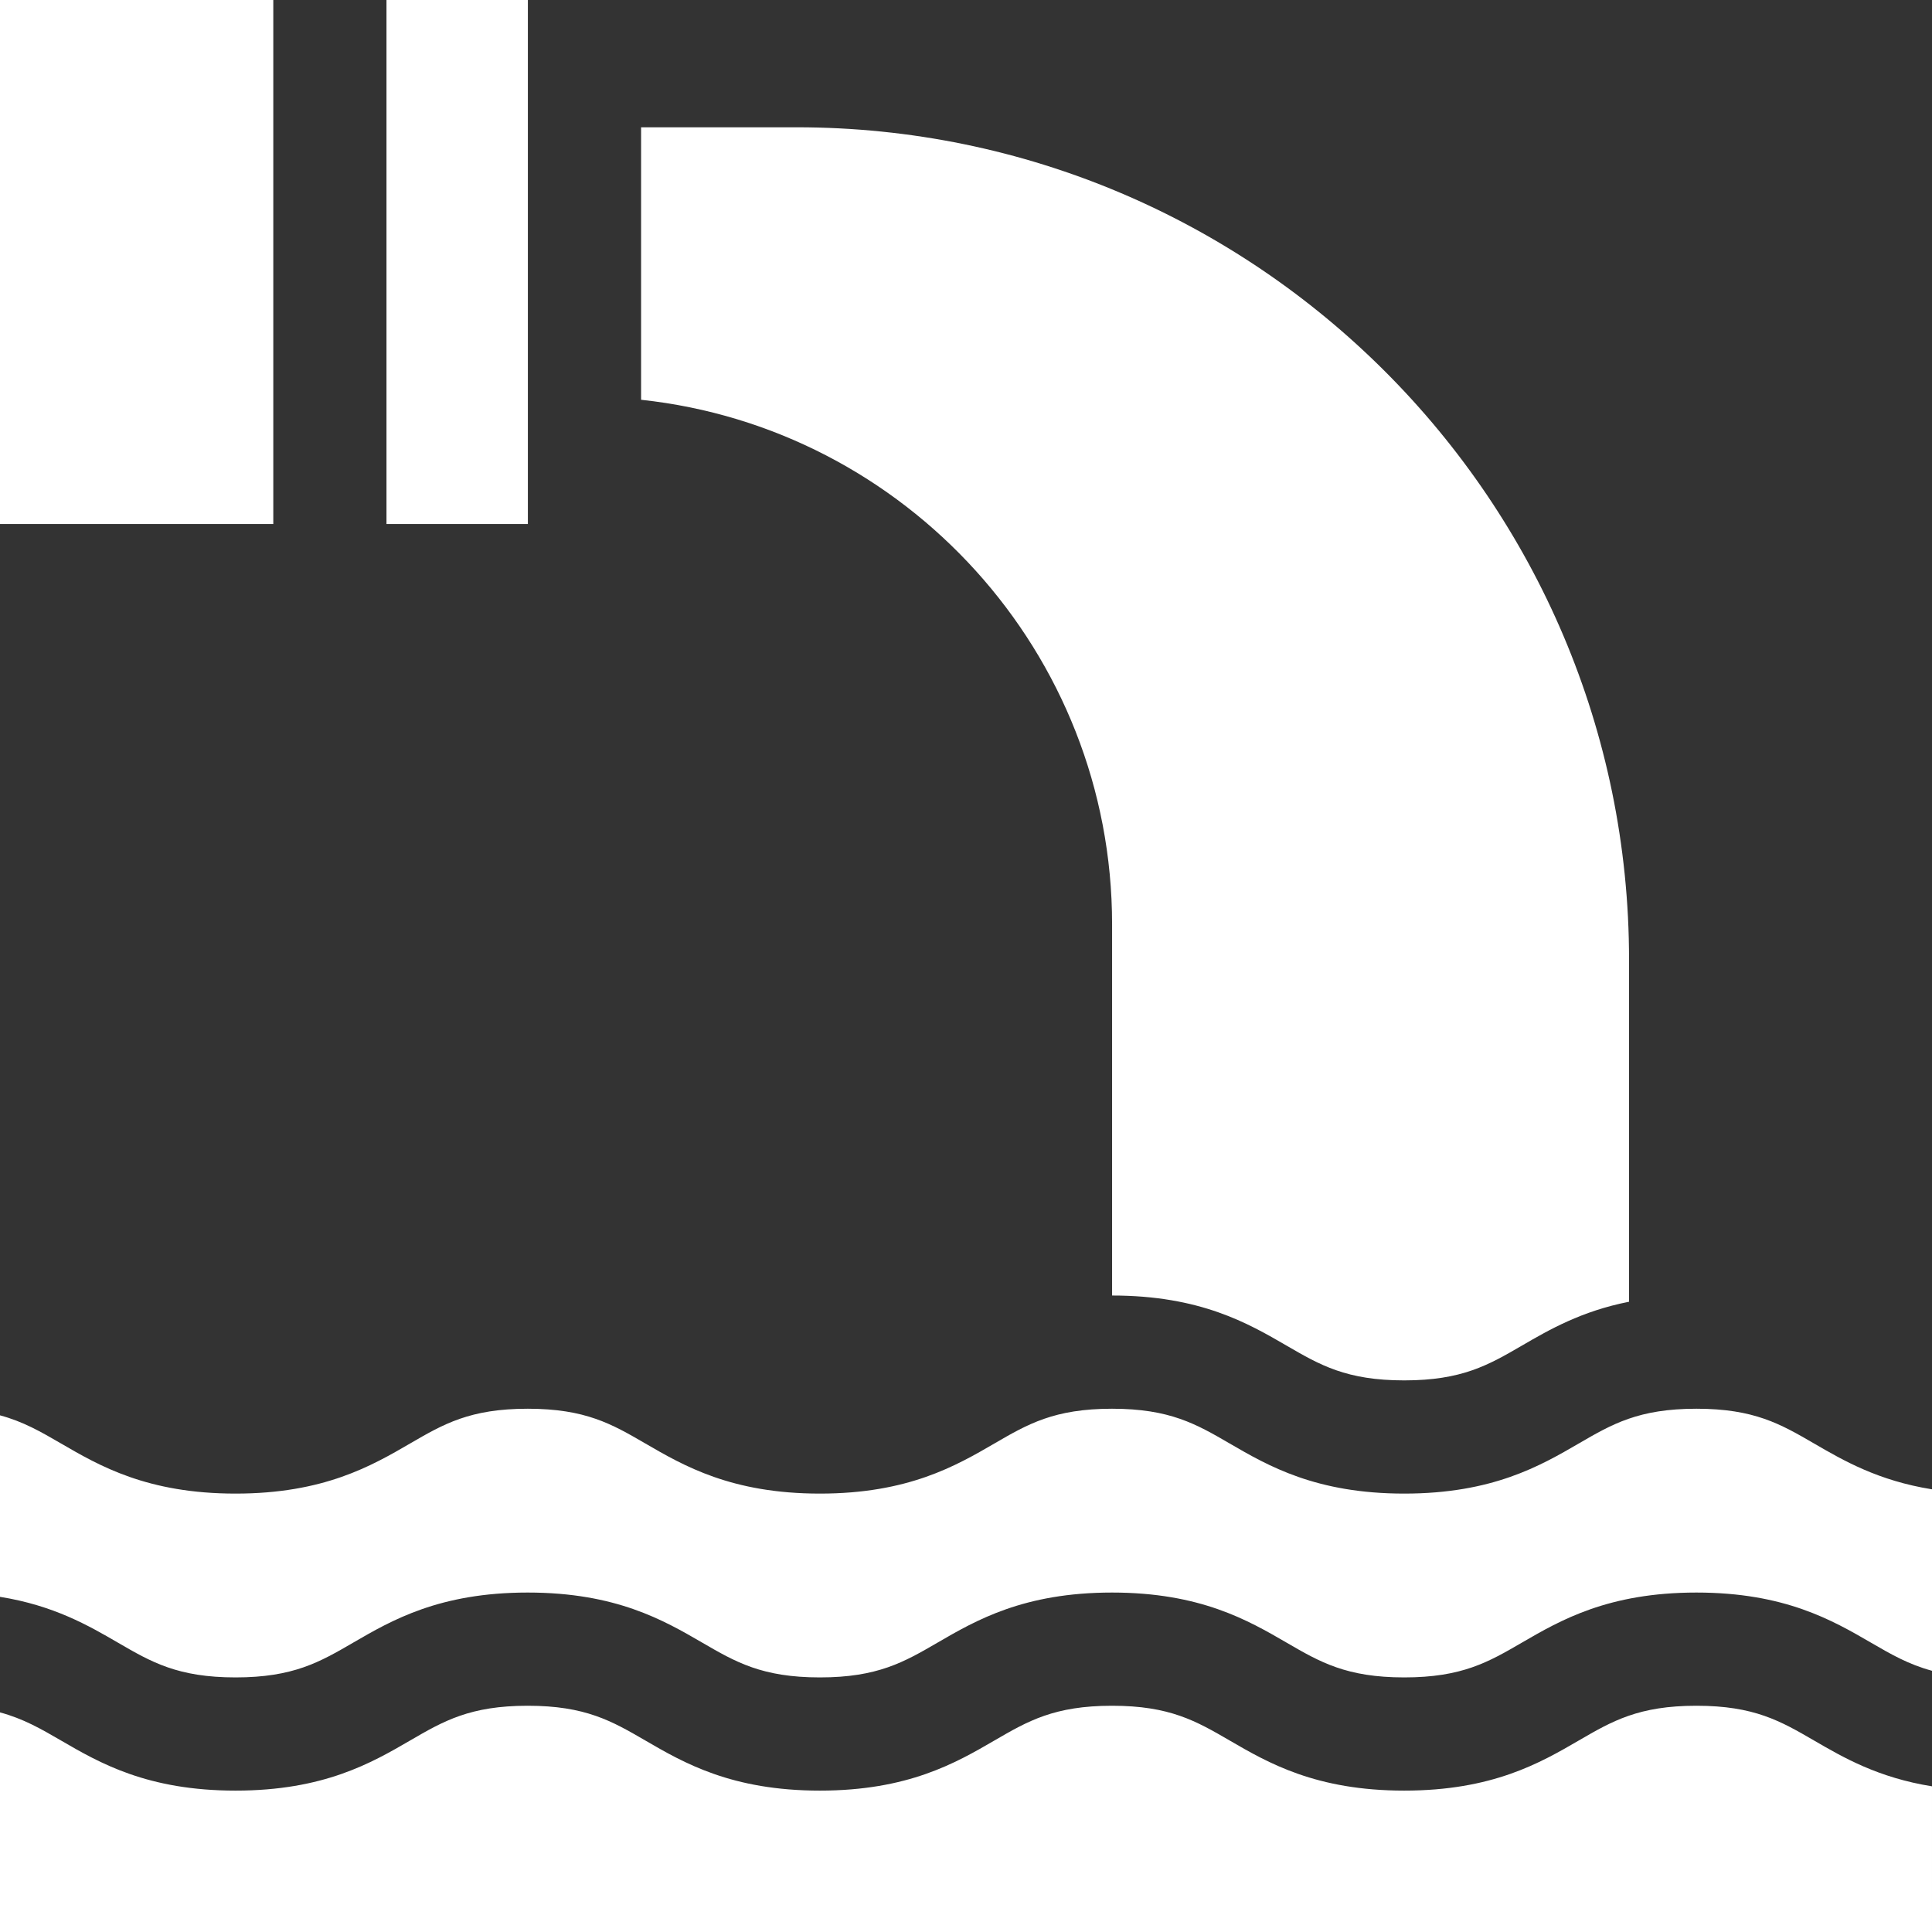
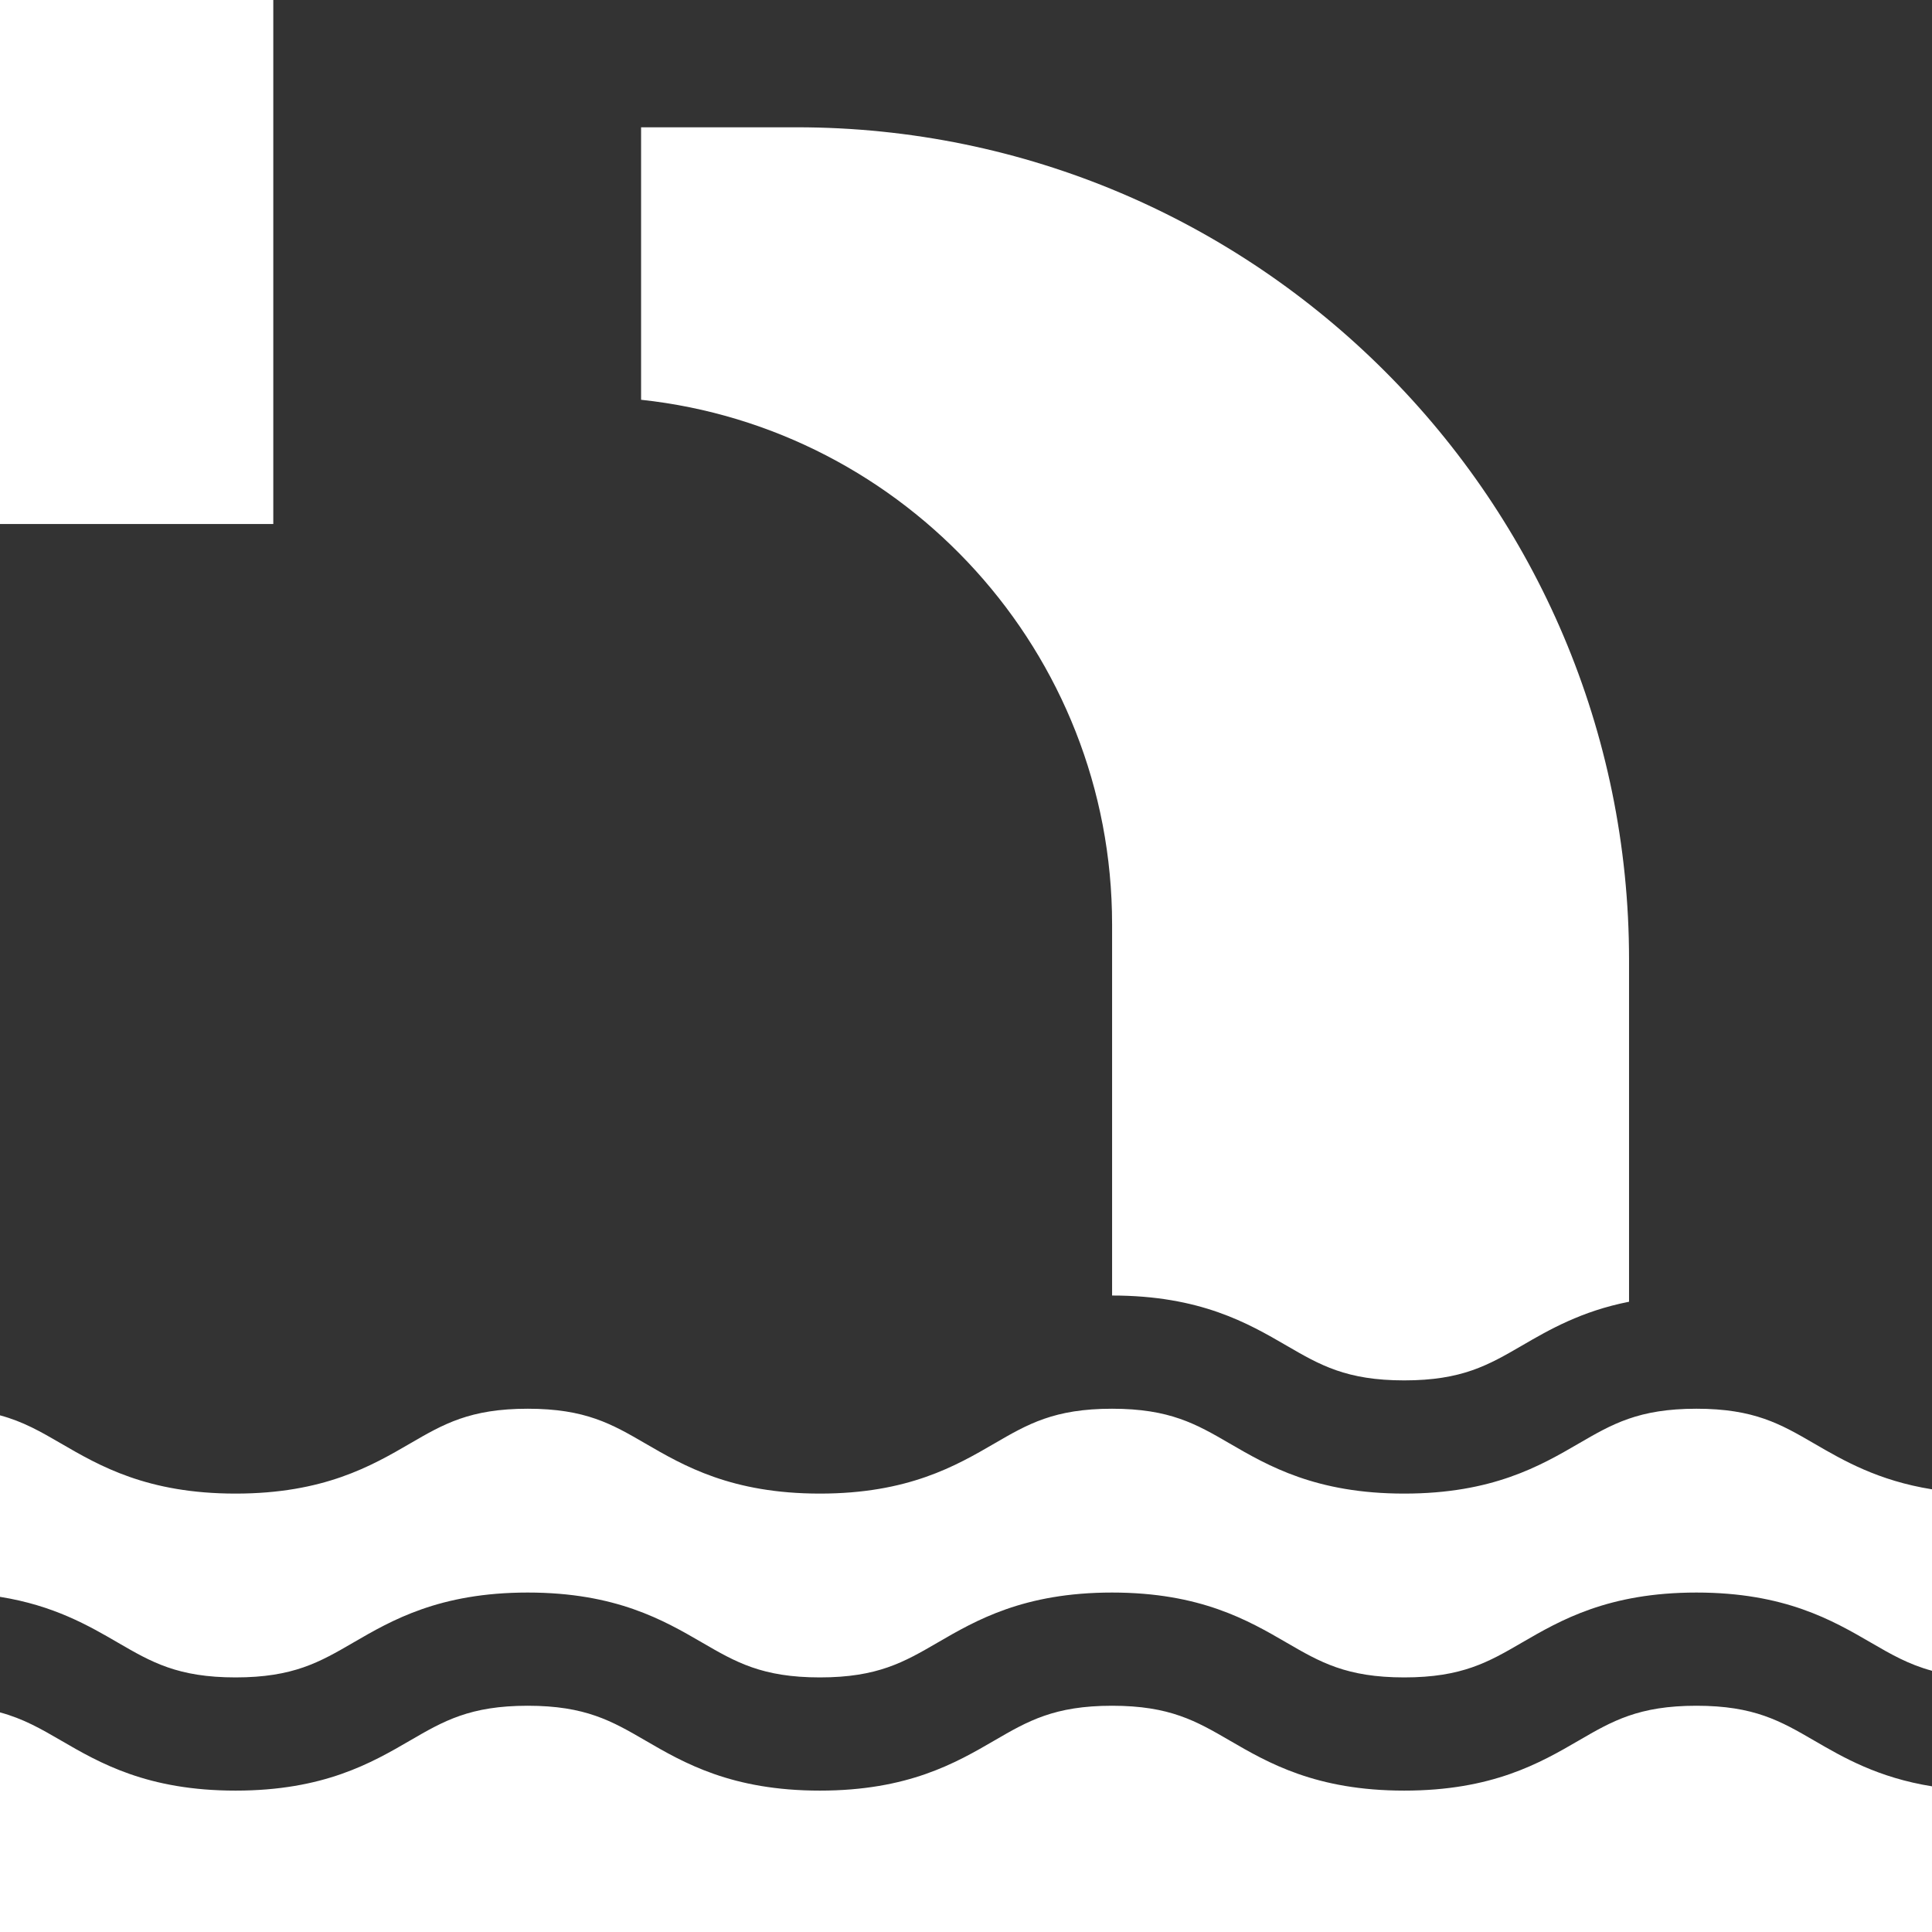
<svg xmlns="http://www.w3.org/2000/svg" version="1.1" width="512" height="512" x="0" y="0" viewBox="0 0 512 512" style="enable-background:new 0 0 512 512" xml:space="preserve">
  <rect x="0" y="0" width="512" height="512" fill="#333333" stroke="none" />
  <g>
    <g>
      <path d="m449.567 373.328c-15.318 0-22.319 4.066-31.183 9.215-10.182 5.914-22.853 13.274-46.251 13.274s-36.068-7.36-46.249-13.274c-8.863-5.148-15.864-9.215-31.181-9.215-15.315 0-22.315 4.066-31.178 9.215-10.181 5.914-22.851 13.274-46.249 13.274-23.397 0-36.066-7.36-46.247-13.274-8.862-5.148-15.861-9.215-31.176-9.215-15.316 0-22.316 4.066-31.179 9.215-10.181 5.914-22.851 13.274-46.248 13.274s-36.067-7.36-46.248-13.274c-5.329-3.096-9.985-5.8-16.179-7.465v48.1c14.287 2.291 23.493 7.632 31.249 12.138 8.863 5.148 15.863 9.215 31.179 9.215s22.316-4.066 31.178-9.215c10.181-5.915 22.851-13.275 46.249-13.275 23.396 0 36.066 7.36 46.247 13.275 8.862 5.148 15.862 9.215 31.177 9.215 15.316 0 22.316-4.066 31.179-9.216 10.18-5.914 22.85-13.274 46.248-13.274s36.068 7.36 46.25 13.274c8.862 5.149 15.863 9.216 31.18 9.216 15.318 0 22.318-4.066 31.183-9.216 10.181-5.914 22.852-13.274 46.251-13.274 23.398 0 36.069 7.36 46.25 13.274 5.326 3.094 9.992 5.79 16.183 7.455v-48.086c-14.291-2.29-23.494-7.636-31.251-12.142-8.865-5.147-15.866-9.214-31.184-9.214z" fill="#ffffff" data-original="#000000" style="" />
      <path d="m480.749 461.257c-8.863-5.149-15.864-9.216-31.182-9.216s-22.318 4.066-31.183 9.216c-10.181 5.914-22.852 13.274-46.251 13.274-23.398 0-36.068-7.36-46.25-13.274-8.862-5.149-15.863-9.216-31.18-9.216-15.315 0-22.315 4.066-31.178 9.215-10.181 5.915-22.851 13.275-46.249 13.275-23.397 0-36.067-7.36-46.247-13.275-8.862-5.148-15.862-9.215-31.176-9.215-15.316 0-22.316 4.066-31.178 9.215-10.181 5.915-22.851 13.275-46.249 13.275s-36.067-7.36-46.248-13.274c-5.326-3.094-9.99-5.79-16.179-7.454v58.197h512v-38.606c-14.287-2.291-23.494-7.632-31.25-12.137z" fill="#ffffff" data-original="#000000" style="" />
-       <path d="m102.424 0h37.469v138.869h-37.469z" fill="#ffffff" data-original="#000000" style="" />
      <path d="m0 0h72.424v138.869h-72.424z" fill="#ffffff" data-original="#000000" style="" />
      <path d="m294.715 244.958v98.37c23.391.002 36.059 7.361 46.238 13.274 8.863 5.148 15.864 9.215 31.181 9.215 15.318 0 22.319-4.066 31.183-9.215 7.227-4.198 15.714-9.122 28.396-11.627v-90.651c0-121.634-98.956-220.59-220.59-220.59h-41.229v72.212c70.069 7.506 124.821 66.982 124.821 139.012z" fill="#ffffff" data-original="#000000" style="" />
    </g>
  </g>
</svg>